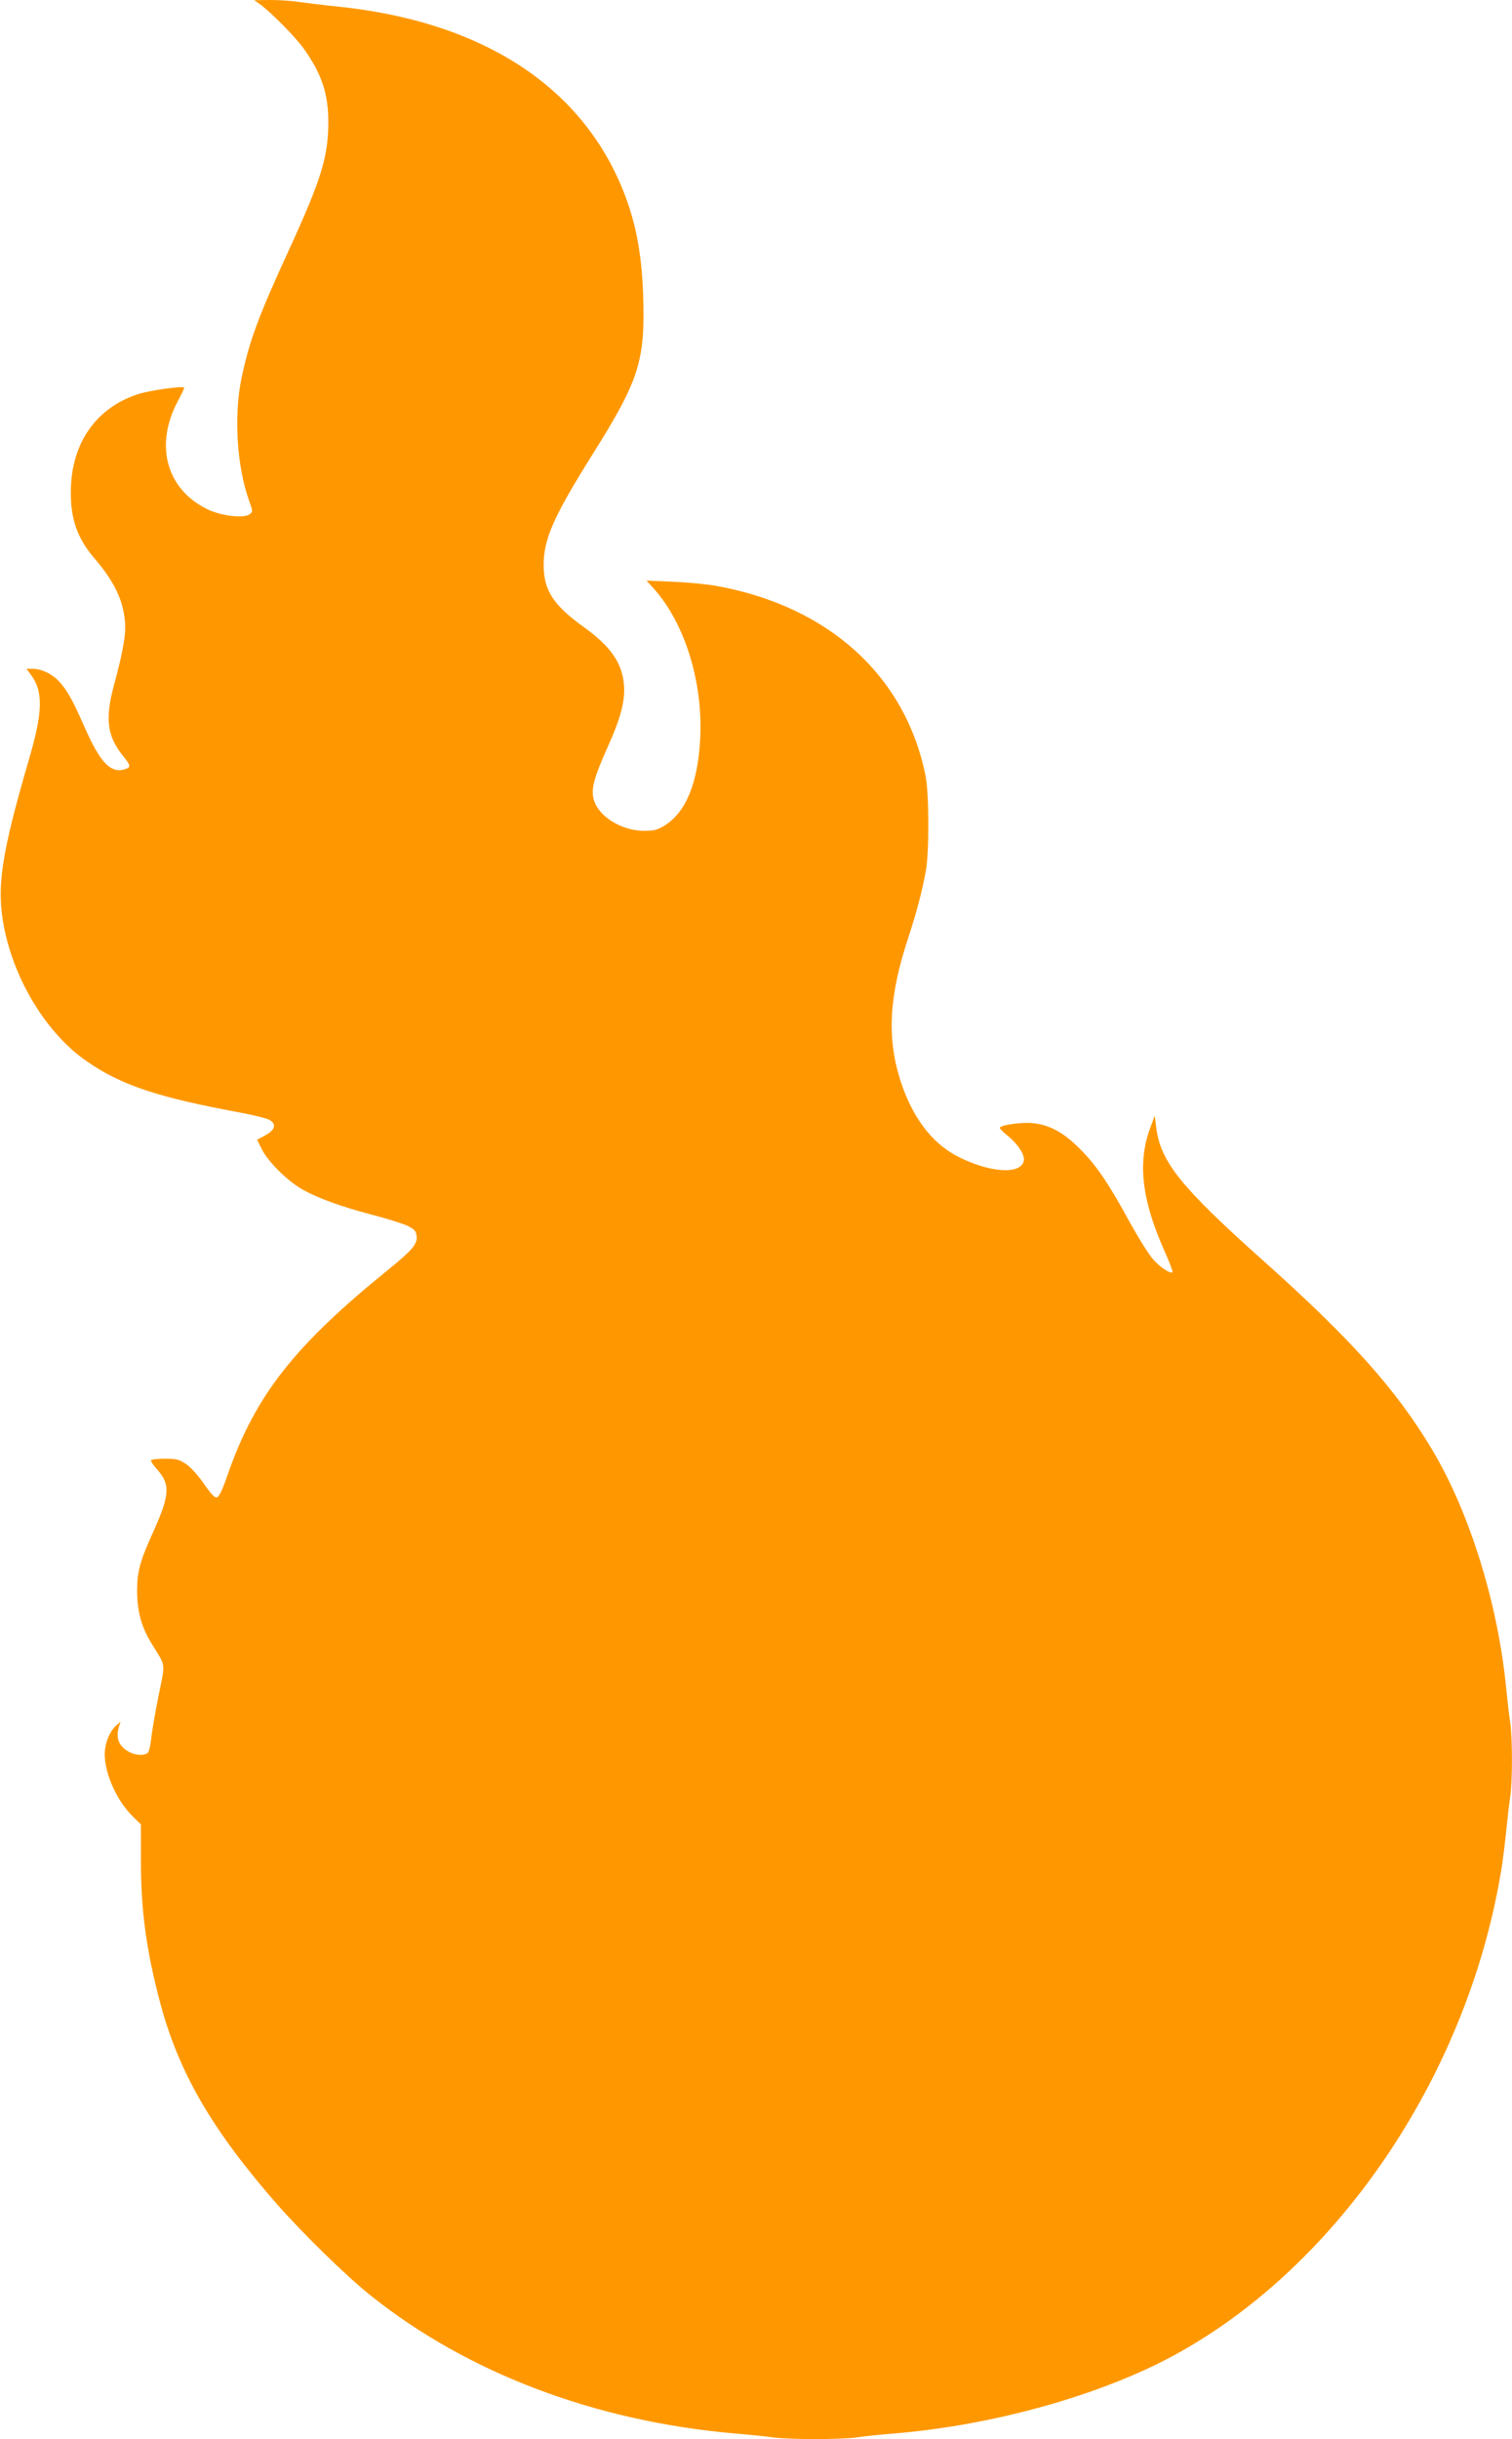
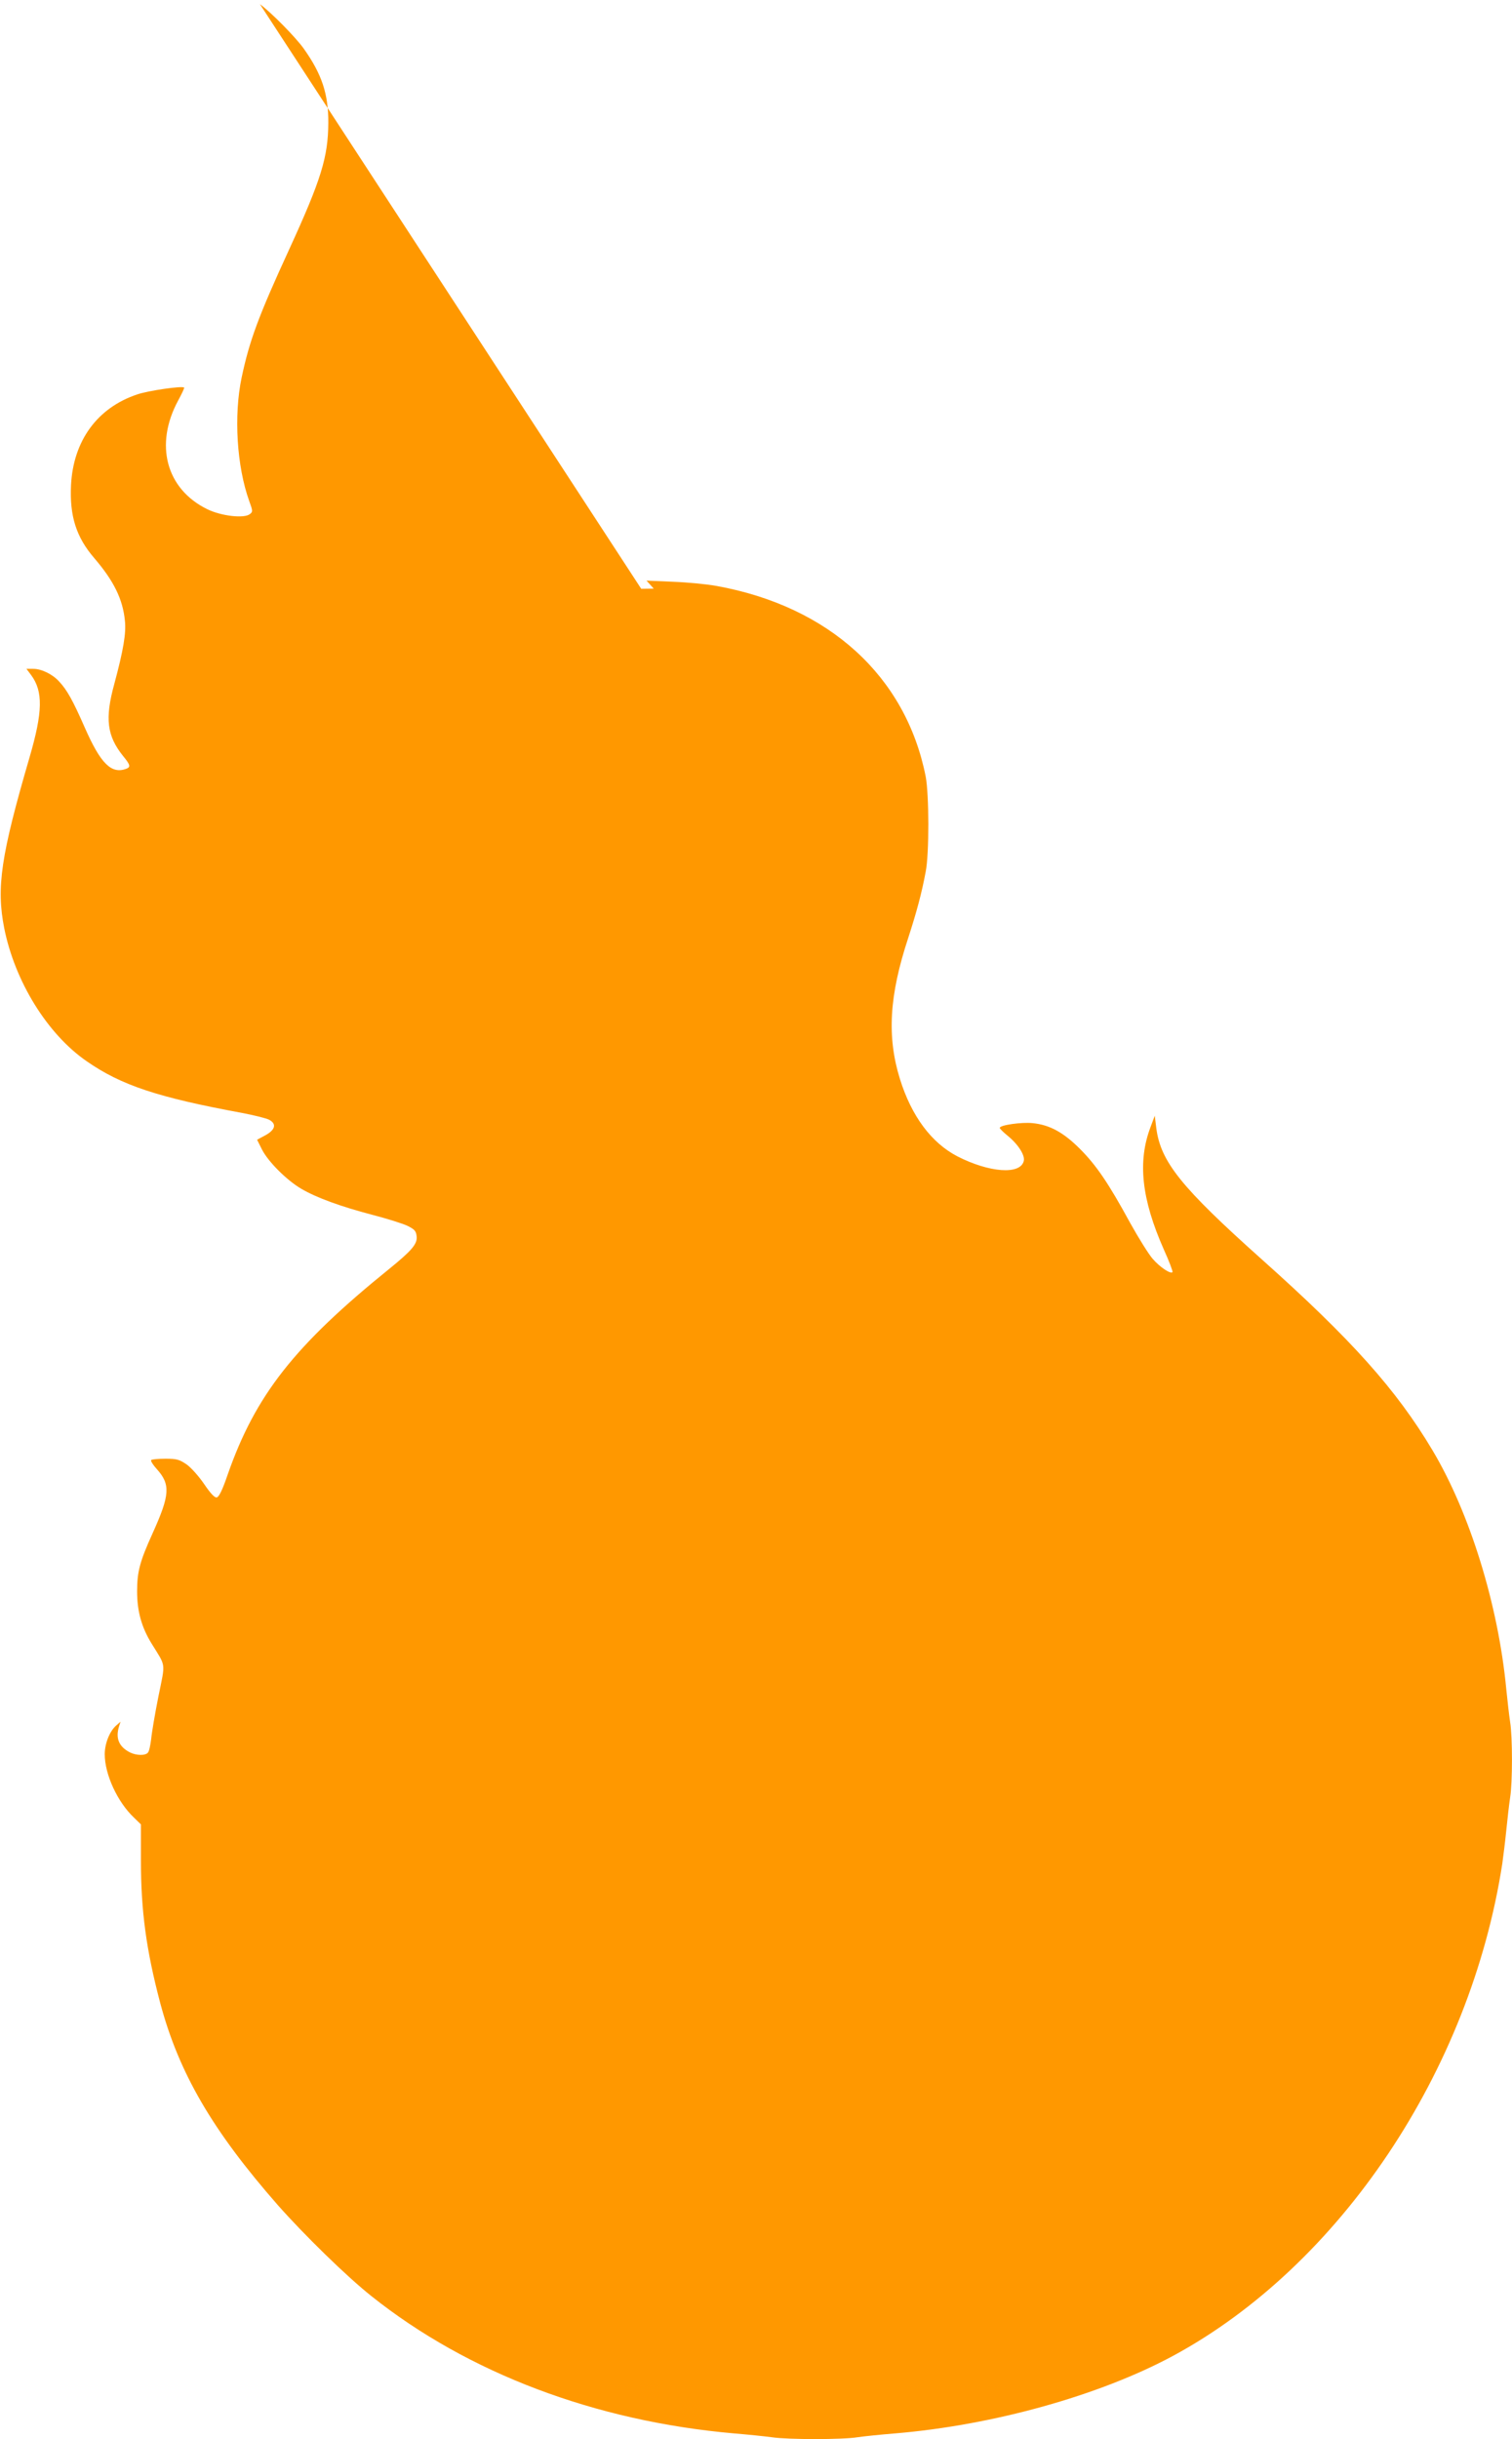
<svg xmlns="http://www.w3.org/2000/svg" version="1.0" width="794pt" height="1280pt" viewBox="0 0 794 1280" preserveAspectRatio="xMidYMid meet">
  <g transform="translate(0,1280) scale(0.1,-0.1)" fill="#ff9800" stroke="none">
-     <path d="M1365 12778 c58 -42 188 -174 230 -233 95 -134 130 -238 129 -390 -1 -179 -37 -297 -206 -665 -160 -348 -208 -477 -249 -671 -42 -199 -26 -466 40 -649 19 -52 19 -56 3 -68 -30 -24 -151 -10 -224 26 -216 106 -278 339 -152 571 19 35 33 65 31 67 -10 10 -189 -16 -247 -36 -209 -70 -335 -243 -347 -475 -8 -163 27 -274 123 -385 101 -118 149 -214 160 -328 7 -64 -8 -154 -56 -332 -50 -182 -38 -272 46 -377 38 -46 41 -58 18 -67 -79 -30 -135 26 -218 214 -64 146 -94 199 -135 243 -35 39 -93 67 -136 67 l-36 0 24 -32 c64 -86 62 -193 -8 -433 -150 -514 -175 -681 -133 -895 56 -281 227 -557 433 -699 181 -126 374 -190 814 -271 63 -12 128 -28 144 -36 41 -22 33 -53 -20 -82 l-43 -23 26 -52 c33 -64 130 -161 207 -206 79 -46 204 -92 372 -136 77 -20 160 -46 185 -58 38 -19 45 -27 48 -56 4 -39 -26 -74 -143 -169 -500 -404 -704 -664 -850 -1082 -27 -79 -45 -116 -57 -118 -11 -2 -32 20 -66 70 -28 41 -69 87 -92 103 -38 26 -52 30 -111 30 -37 0 -71 -3 -75 -7 -4 -4 9 -25 29 -47 73 -81 70 -135 -22 -338 -67 -148 -81 -201 -81 -304 0 -104 23 -188 76 -274 77 -125 73 -94 36 -277 -18 -90 -35 -190 -38 -223 -4 -33 -11 -66 -17 -72 -13 -17 -61 -16 -95 1 -58 30 -76 74 -57 136 l8 25 -23 -20 c-34 -30 -60 -94 -60 -151 0 -106 67 -251 154 -333 l36 -35 0 -191 c0 -262 28 -469 101 -745 98 -368 274 -670 618 -1062 138 -156 362 -375 492 -478 506 -403 1174 -656 1904 -720 72 -6 160 -15 197 -20 86 -13 373 -13 452 0 33 5 122 14 196 20 515 43 1074 199 1460 407 877 474 1561 1495 1729 2583 5 36 15 115 21 175 6 61 15 138 20 171 13 79 13 319 0 398 -5 33 -14 111 -20 171 -42 442 -191 925 -388 1255 -189 317 -425 581 -897 1002 -422 377 -530 511 -553 688 l-8 65 -22 -59 c-69 -181 -48 -378 70 -644 28 -62 48 -115 45 -118 -10 -11 -66 26 -104 70 -21 24 -74 109 -118 188 -115 211 -179 304 -264 389 -87 87 -159 126 -248 135 -58 6 -173 -10 -173 -25 0 -4 18 -22 40 -40 56 -45 94 -104 86 -134 -18 -73 -181 -61 -349 25 -136 71 -240 210 -301 405 -69 222 -57 438 44 743 43 133 70 232 91 345 19 94 18 407 0 500 -104 526 -507 893 -1098 1000 -49 9 -151 19 -228 22 l-140 6 38 -42 c163 -181 259 -490 244 -786 -12 -234 -74 -385 -185 -456 -39 -24 -56 -29 -111 -29 -116 0 -236 74 -262 161 -17 55 -2 113 72 279 70 154 94 248 85 332 -11 112 -71 197 -210 297 -161 116 -211 193 -211 326 0 135 51 251 245 562 259 411 289 505 277 863 -9 249 -51 434 -142 625 -239 500 -744 805 -1456 880 -79 8 -174 20 -212 25 -37 6 -104 10 -150 10 l-82 -1 30 -21z" />
+     <path d="M1365 12778 c58 -42 188 -174 230 -233 95 -134 130 -238 129 -390 -1 -179 -37 -297 -206 -665 -160 -348 -208 -477 -249 -671 -42 -199 -26 -466 40 -649 19 -52 19 -56 3 -68 -30 -24 -151 -10 -224 26 -216 106 -278 339 -152 571 19 35 33 65 31 67 -10 10 -189 -16 -247 -36 -209 -70 -335 -243 -347 -475 -8 -163 27 -274 123 -385 101 -118 149 -214 160 -328 7 -64 -8 -154 -56 -332 -50 -182 -38 -272 46 -377 38 -46 41 -58 18 -67 -79 -30 -135 26 -218 214 -64 146 -94 199 -135 243 -35 39 -93 67 -136 67 l-36 0 24 -32 c64 -86 62 -193 -8 -433 -150 -514 -175 -681 -133 -895 56 -281 227 -557 433 -699 181 -126 374 -190 814 -271 63 -12 128 -28 144 -36 41 -22 33 -53 -20 -82 l-43 -23 26 -52 c33 -64 130 -161 207 -206 79 -46 204 -92 372 -136 77 -20 160 -46 185 -58 38 -19 45 -27 48 -56 4 -39 -26 -74 -143 -169 -500 -404 -704 -664 -850 -1082 -27 -79 -45 -116 -57 -118 -11 -2 -32 20 -66 70 -28 41 -69 87 -92 103 -38 26 -52 30 -111 30 -37 0 -71 -3 -75 -7 -4 -4 9 -25 29 -47 73 -81 70 -135 -22 -338 -67 -148 -81 -201 -81 -304 0 -104 23 -188 76 -274 77 -125 73 -94 36 -277 -18 -90 -35 -190 -38 -223 -4 -33 -11 -66 -17 -72 -13 -17 -61 -16 -95 1 -58 30 -76 74 -57 136 l8 25 -23 -20 c-34 -30 -60 -94 -60 -151 0 -106 67 -251 154 -333 l36 -35 0 -191 c0 -262 28 -469 101 -745 98 -368 274 -670 618 -1062 138 -156 362 -375 492 -478 506 -403 1174 -656 1904 -720 72 -6 160 -15 197 -20 86 -13 373 -13 452 0 33 5 122 14 196 20 515 43 1074 199 1460 407 877 474 1561 1495 1729 2583 5 36 15 115 21 175 6 61 15 138 20 171 13 79 13 319 0 398 -5 33 -14 111 -20 171 -42 442 -191 925 -388 1255 -189 317 -425 581 -897 1002 -422 377 -530 511 -553 688 l-8 65 -22 -59 c-69 -181 -48 -378 70 -644 28 -62 48 -115 45 -118 -10 -11 -66 26 -104 70 -21 24 -74 109 -118 188 -115 211 -179 304 -264 389 -87 87 -159 126 -248 135 -58 6 -173 -10 -173 -25 0 -4 18 -22 40 -40 56 -45 94 -104 86 -134 -18 -73 -181 -61 -349 25 -136 71 -240 210 -301 405 -69 222 -57 438 44 743 43 133 70 232 91 345 19 94 18 407 0 500 -104 526 -507 893 -1098 1000 -49 9 -151 19 -228 22 l-140 6 38 -42 l-82 -1 30 -21z" />
  </g>
</svg>